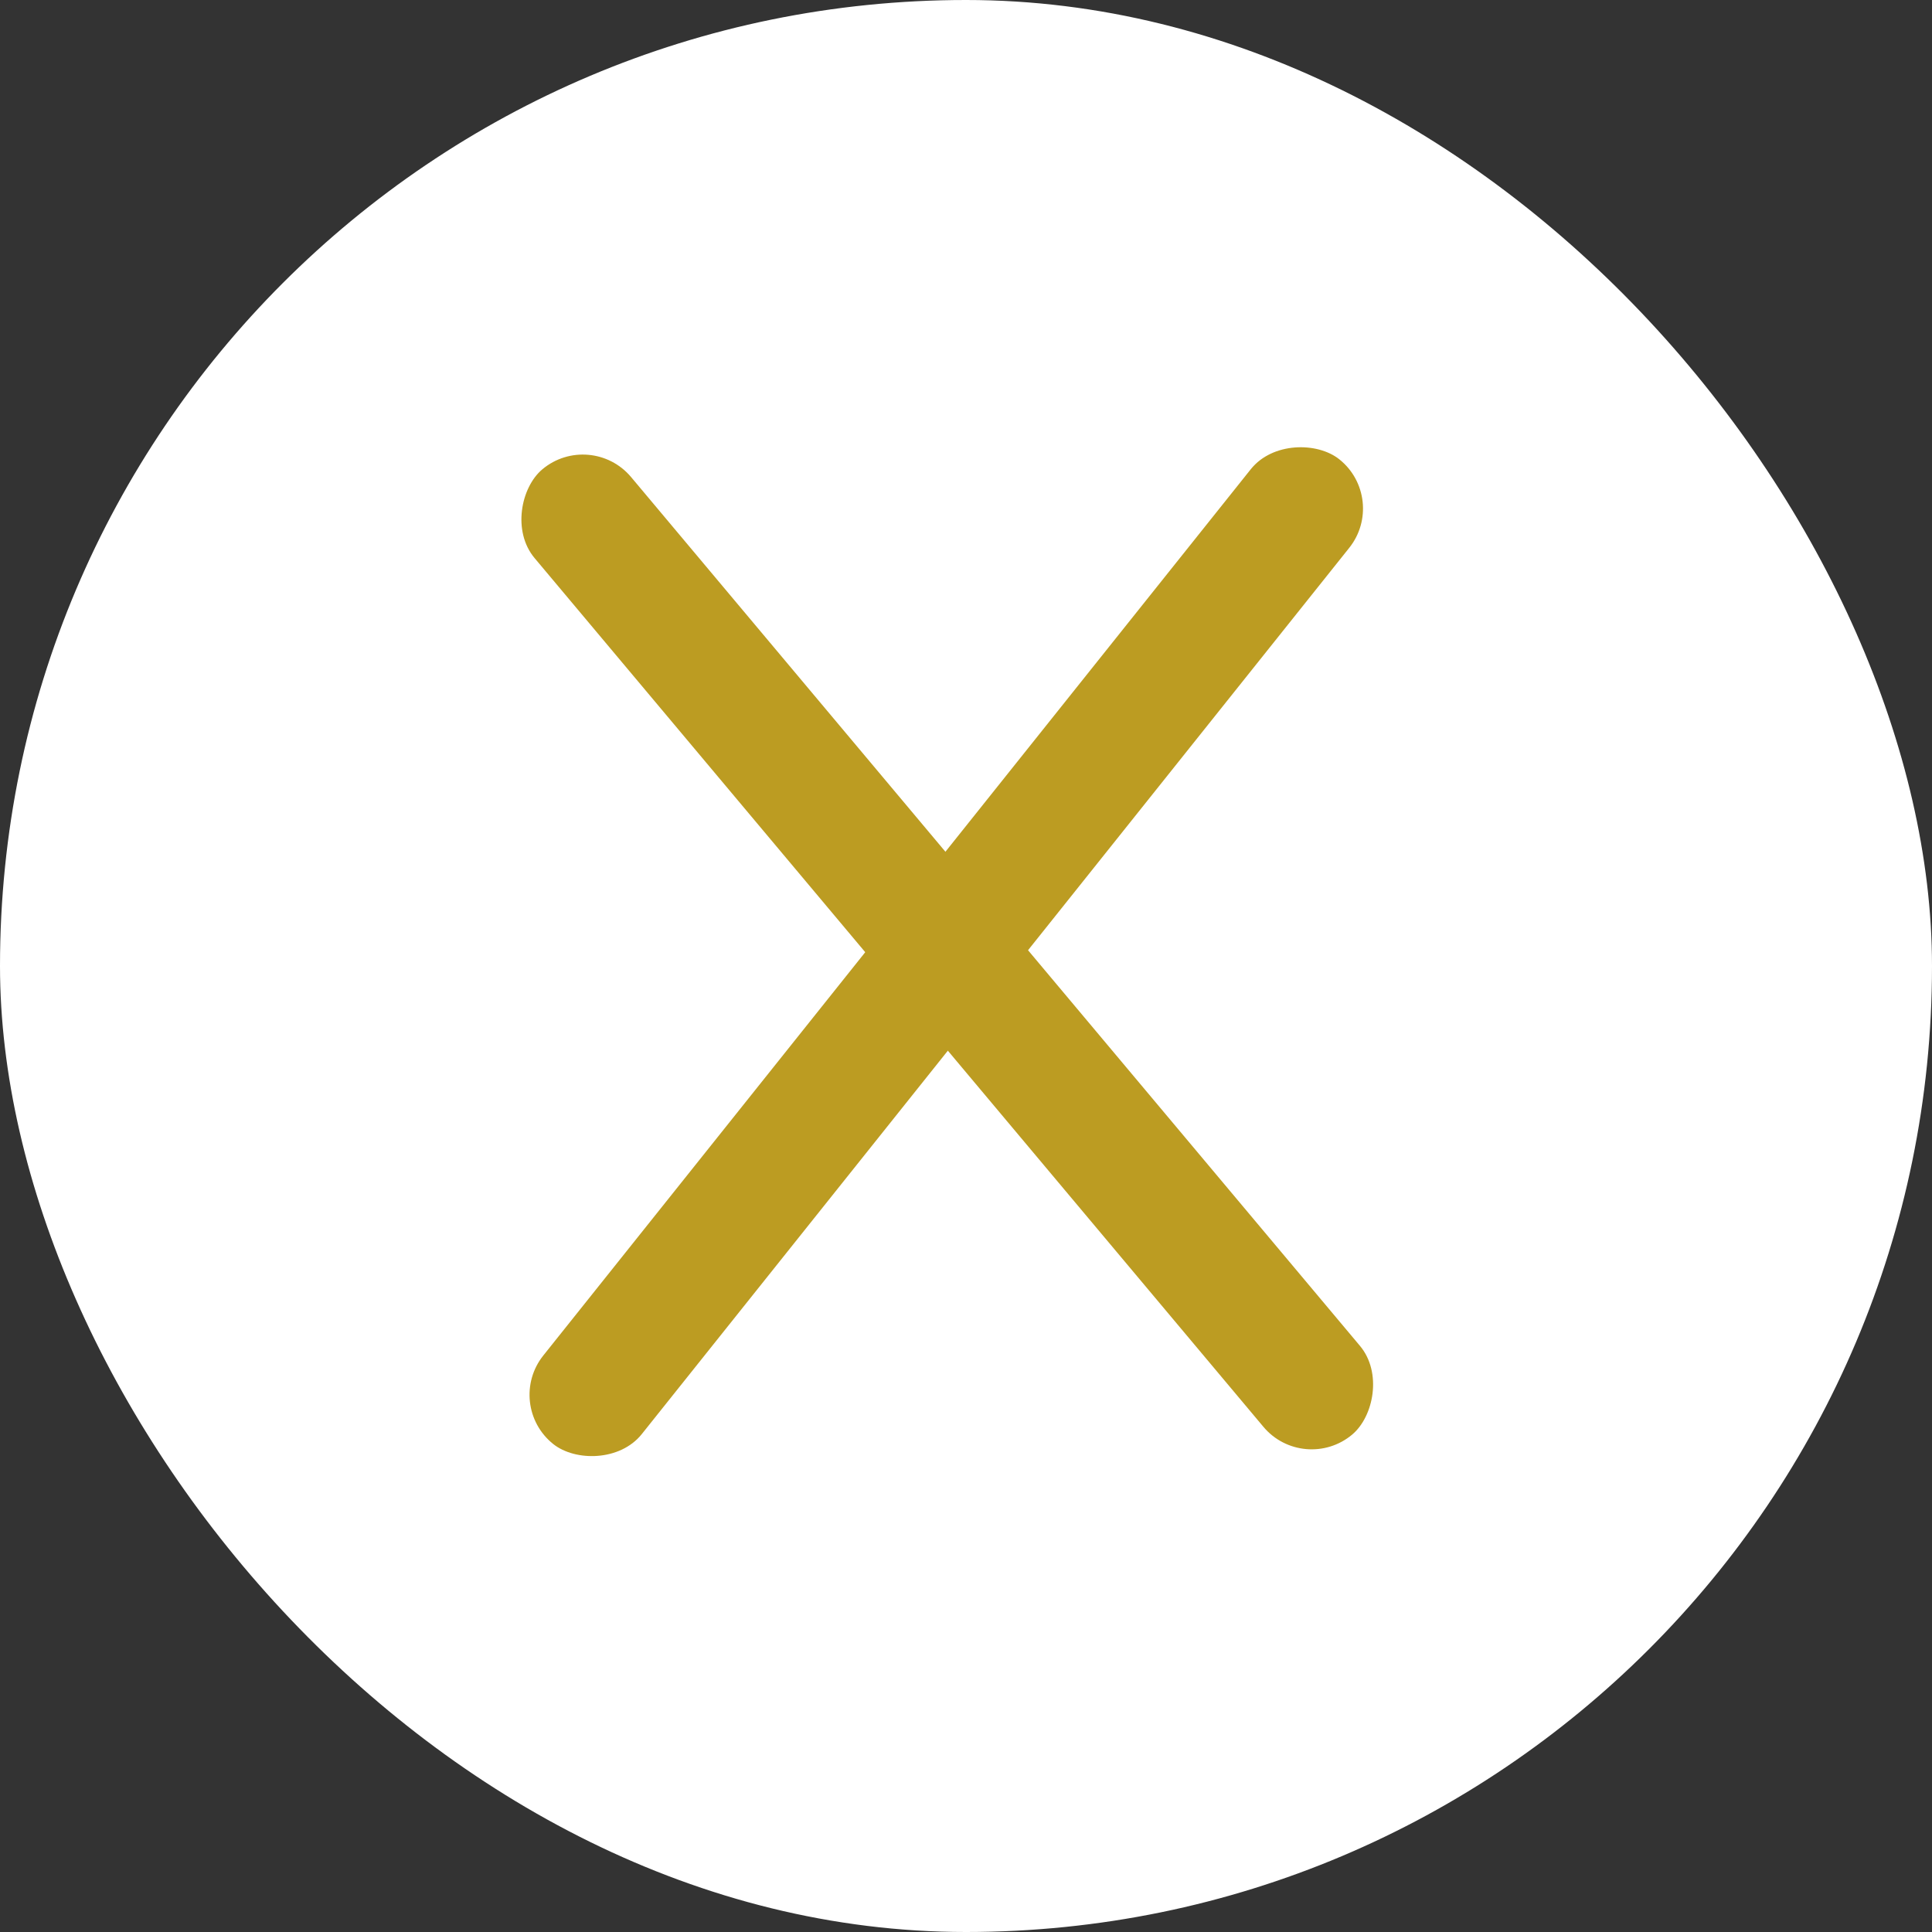
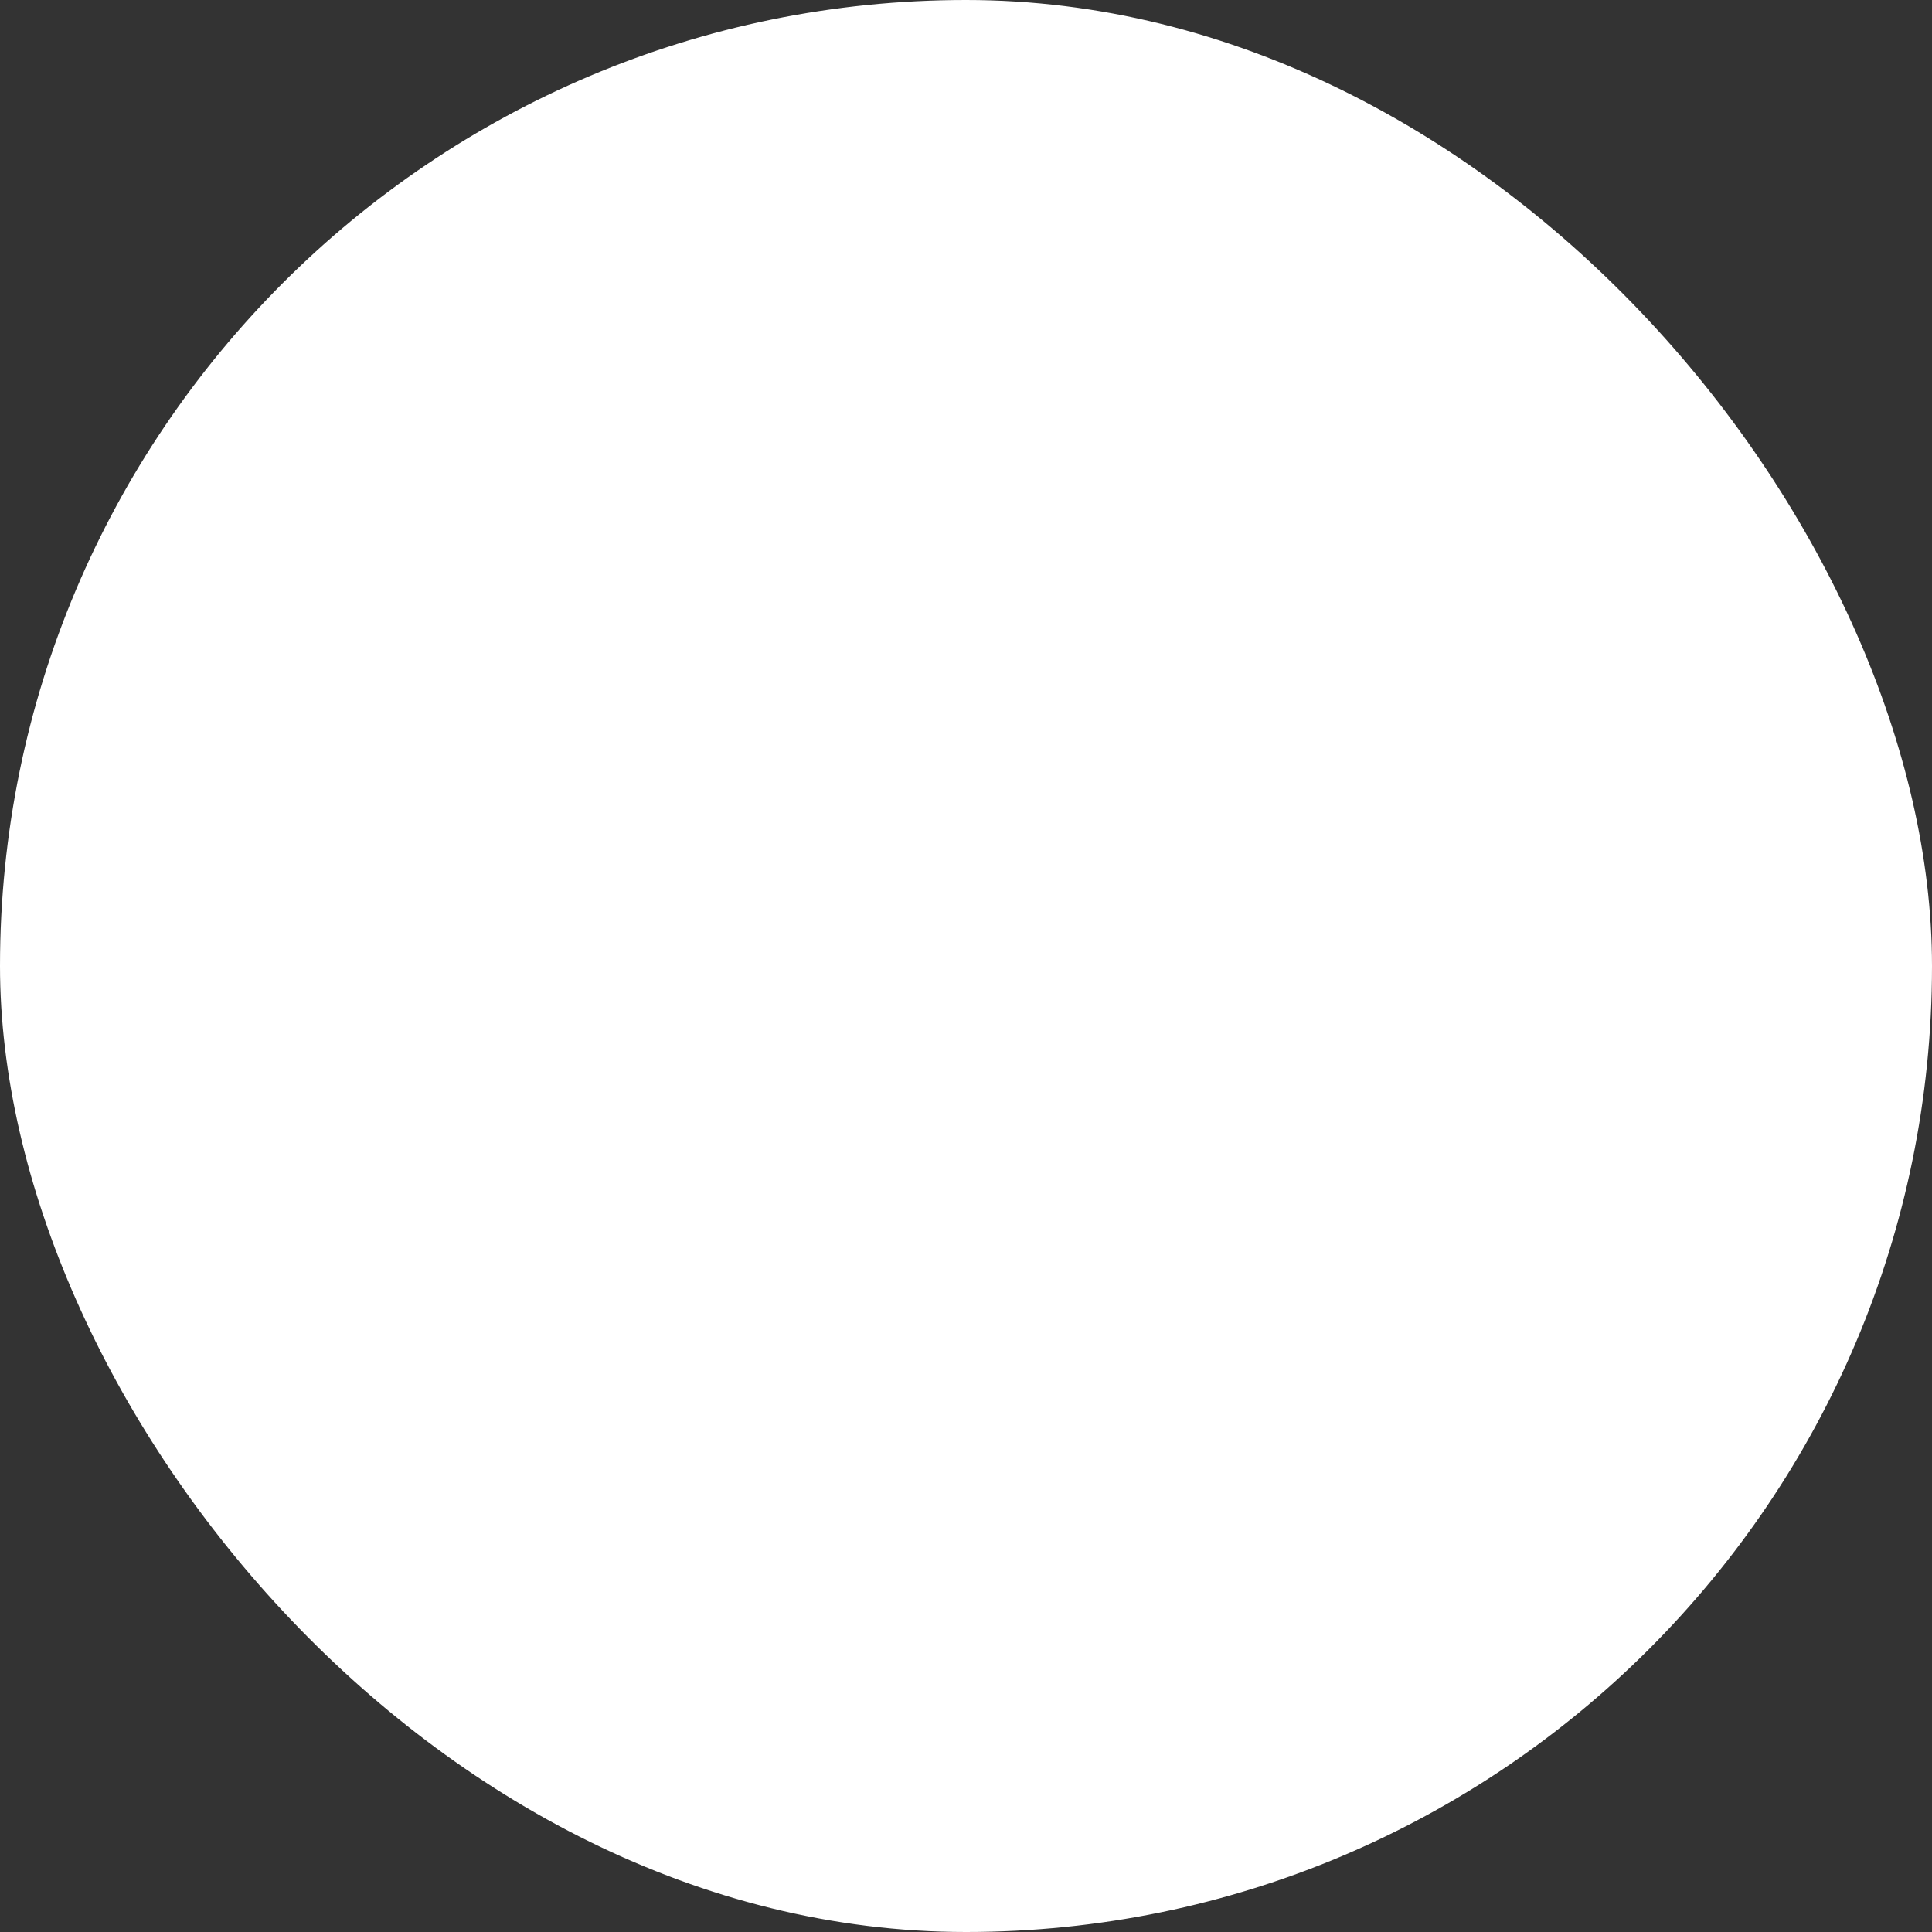
<svg xmlns="http://www.w3.org/2000/svg" width="46" height="46" viewBox="0 0 46 46" fill="none">
  <rect x="0" y="0" width="46" height="46" fill="#333333" stroke="none" />
  <rect width="46" height="46" rx="23" fill="white" />
-   <rect x="12" y="33.446" width="30" height="3" rx="1.5" transform="rotate(-51.401 12 33.446)" fill="#BC9C22" />
-   <rect x="14.062" y="10.21" width="30" height="3" rx="1.5" transform="rotate(50.005 14.062 10.21)" fill="#BC9C22" />
</svg>